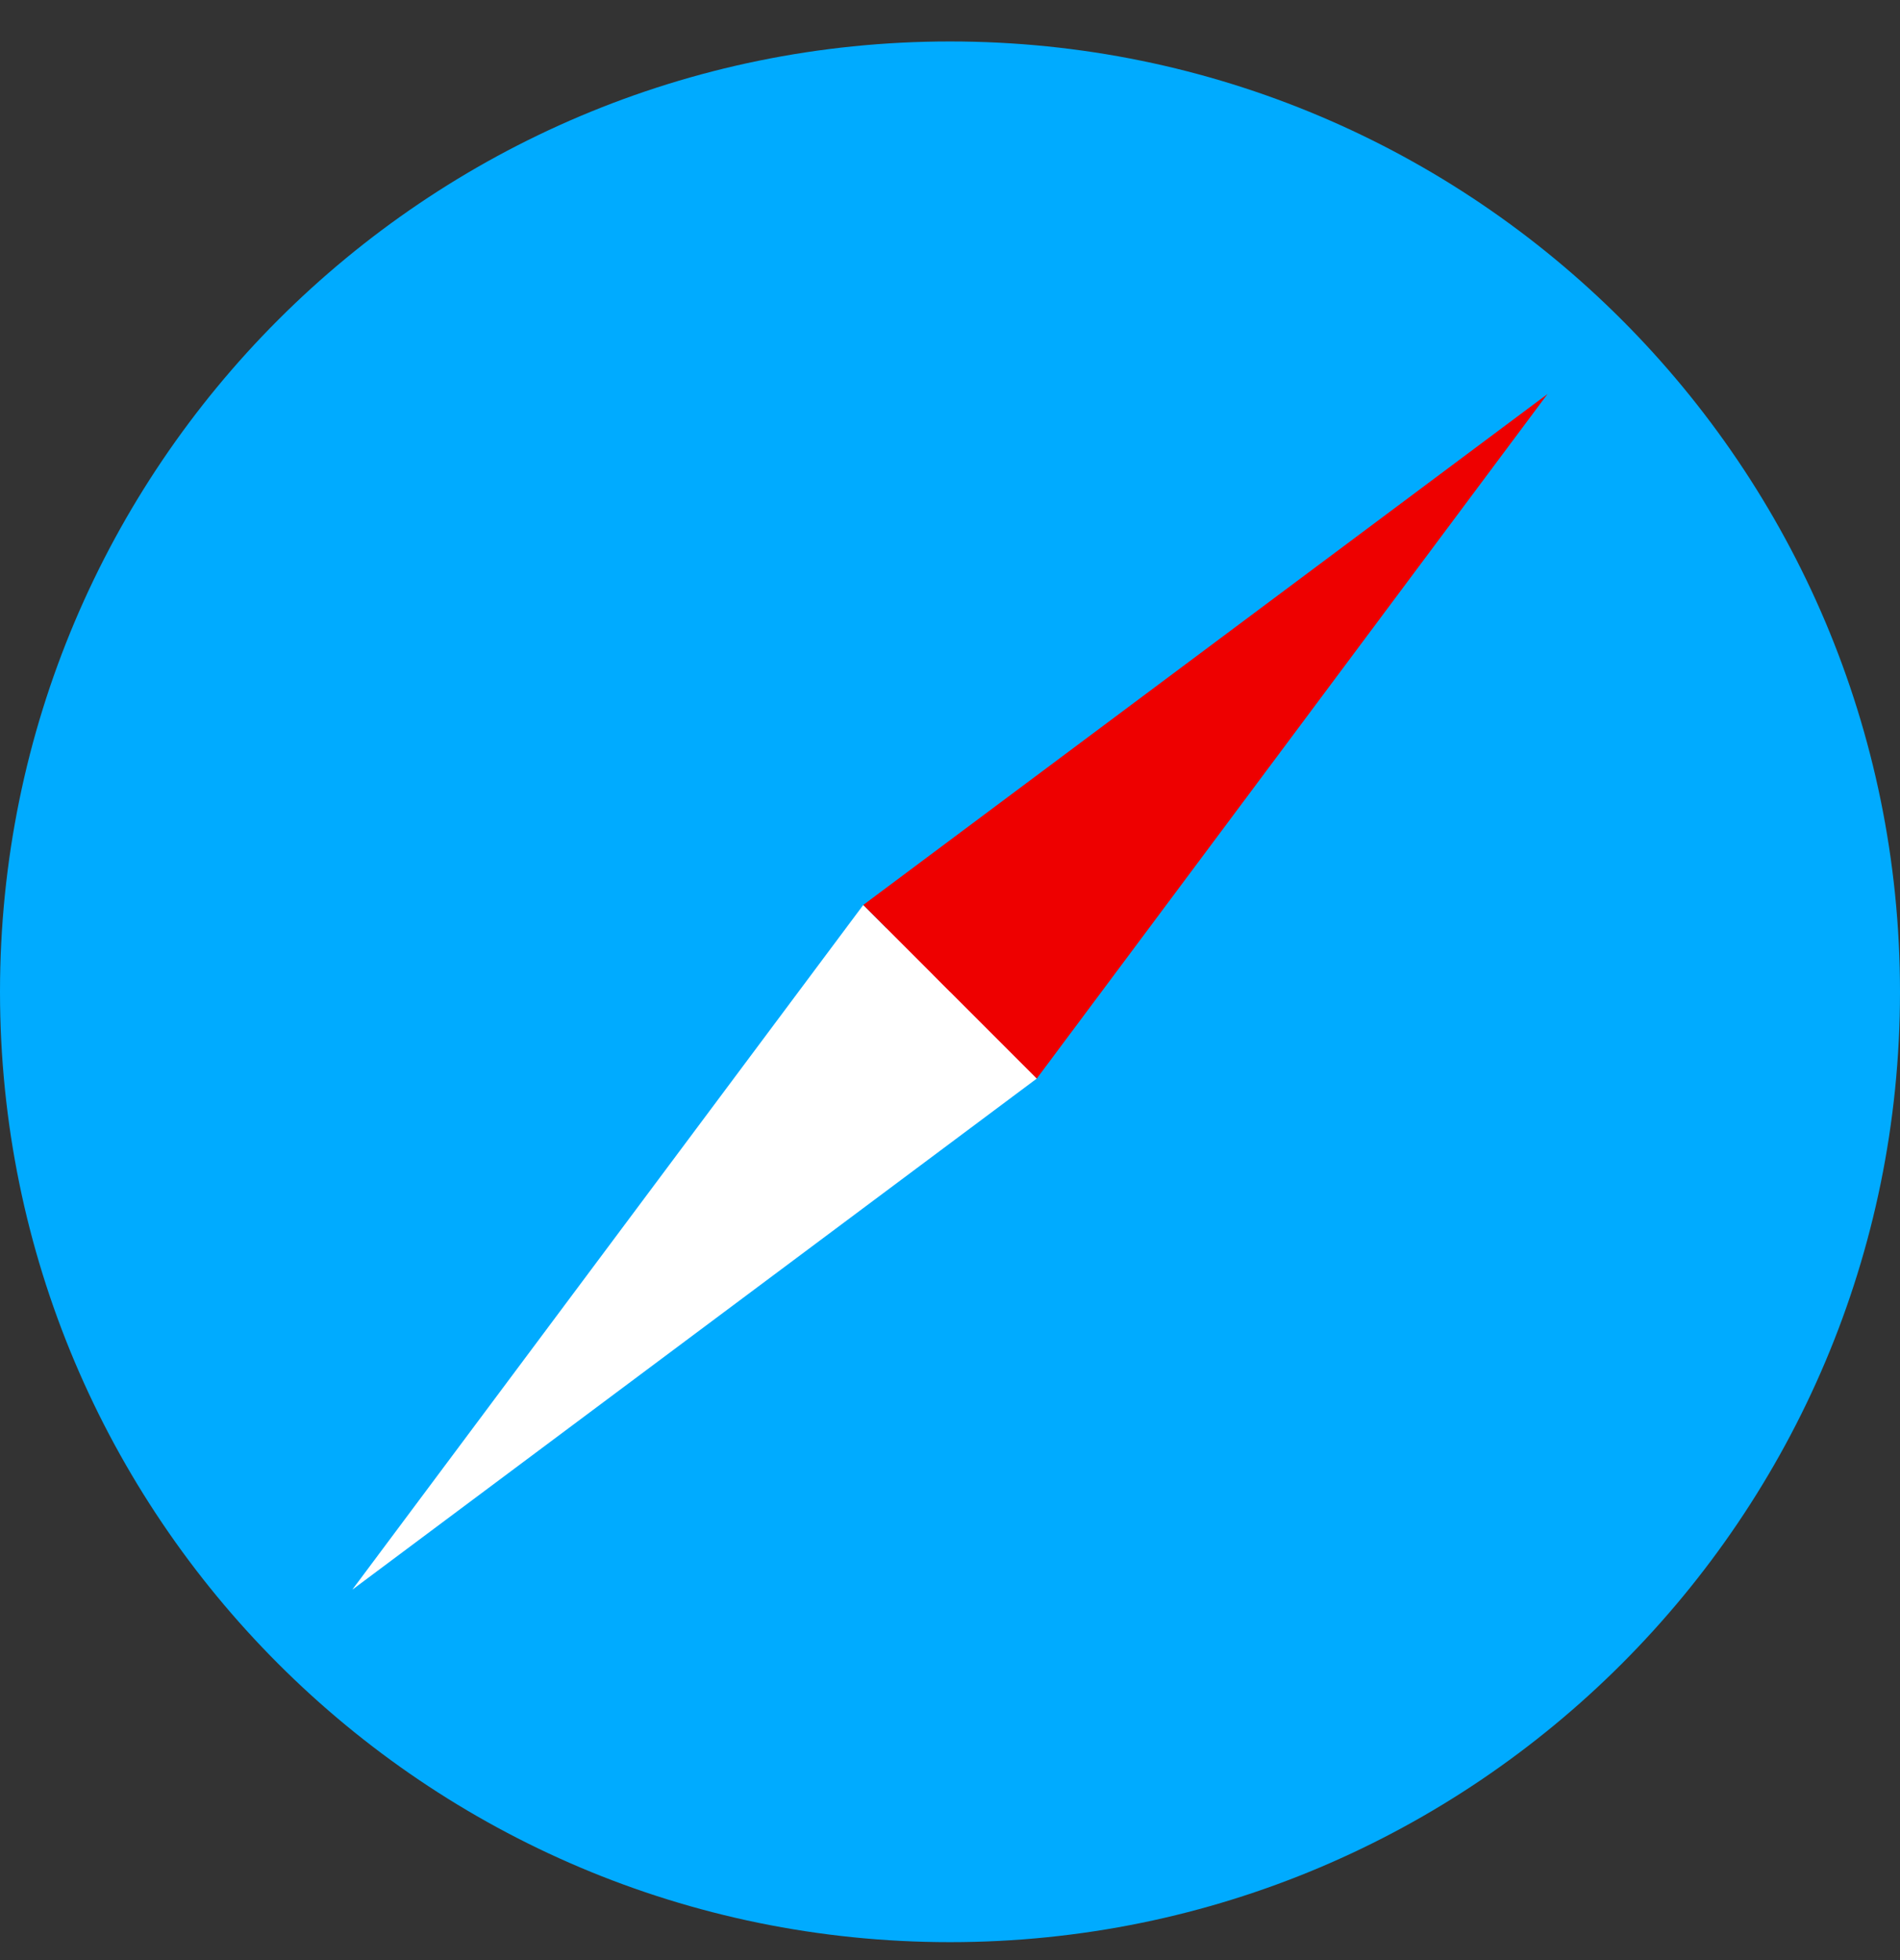
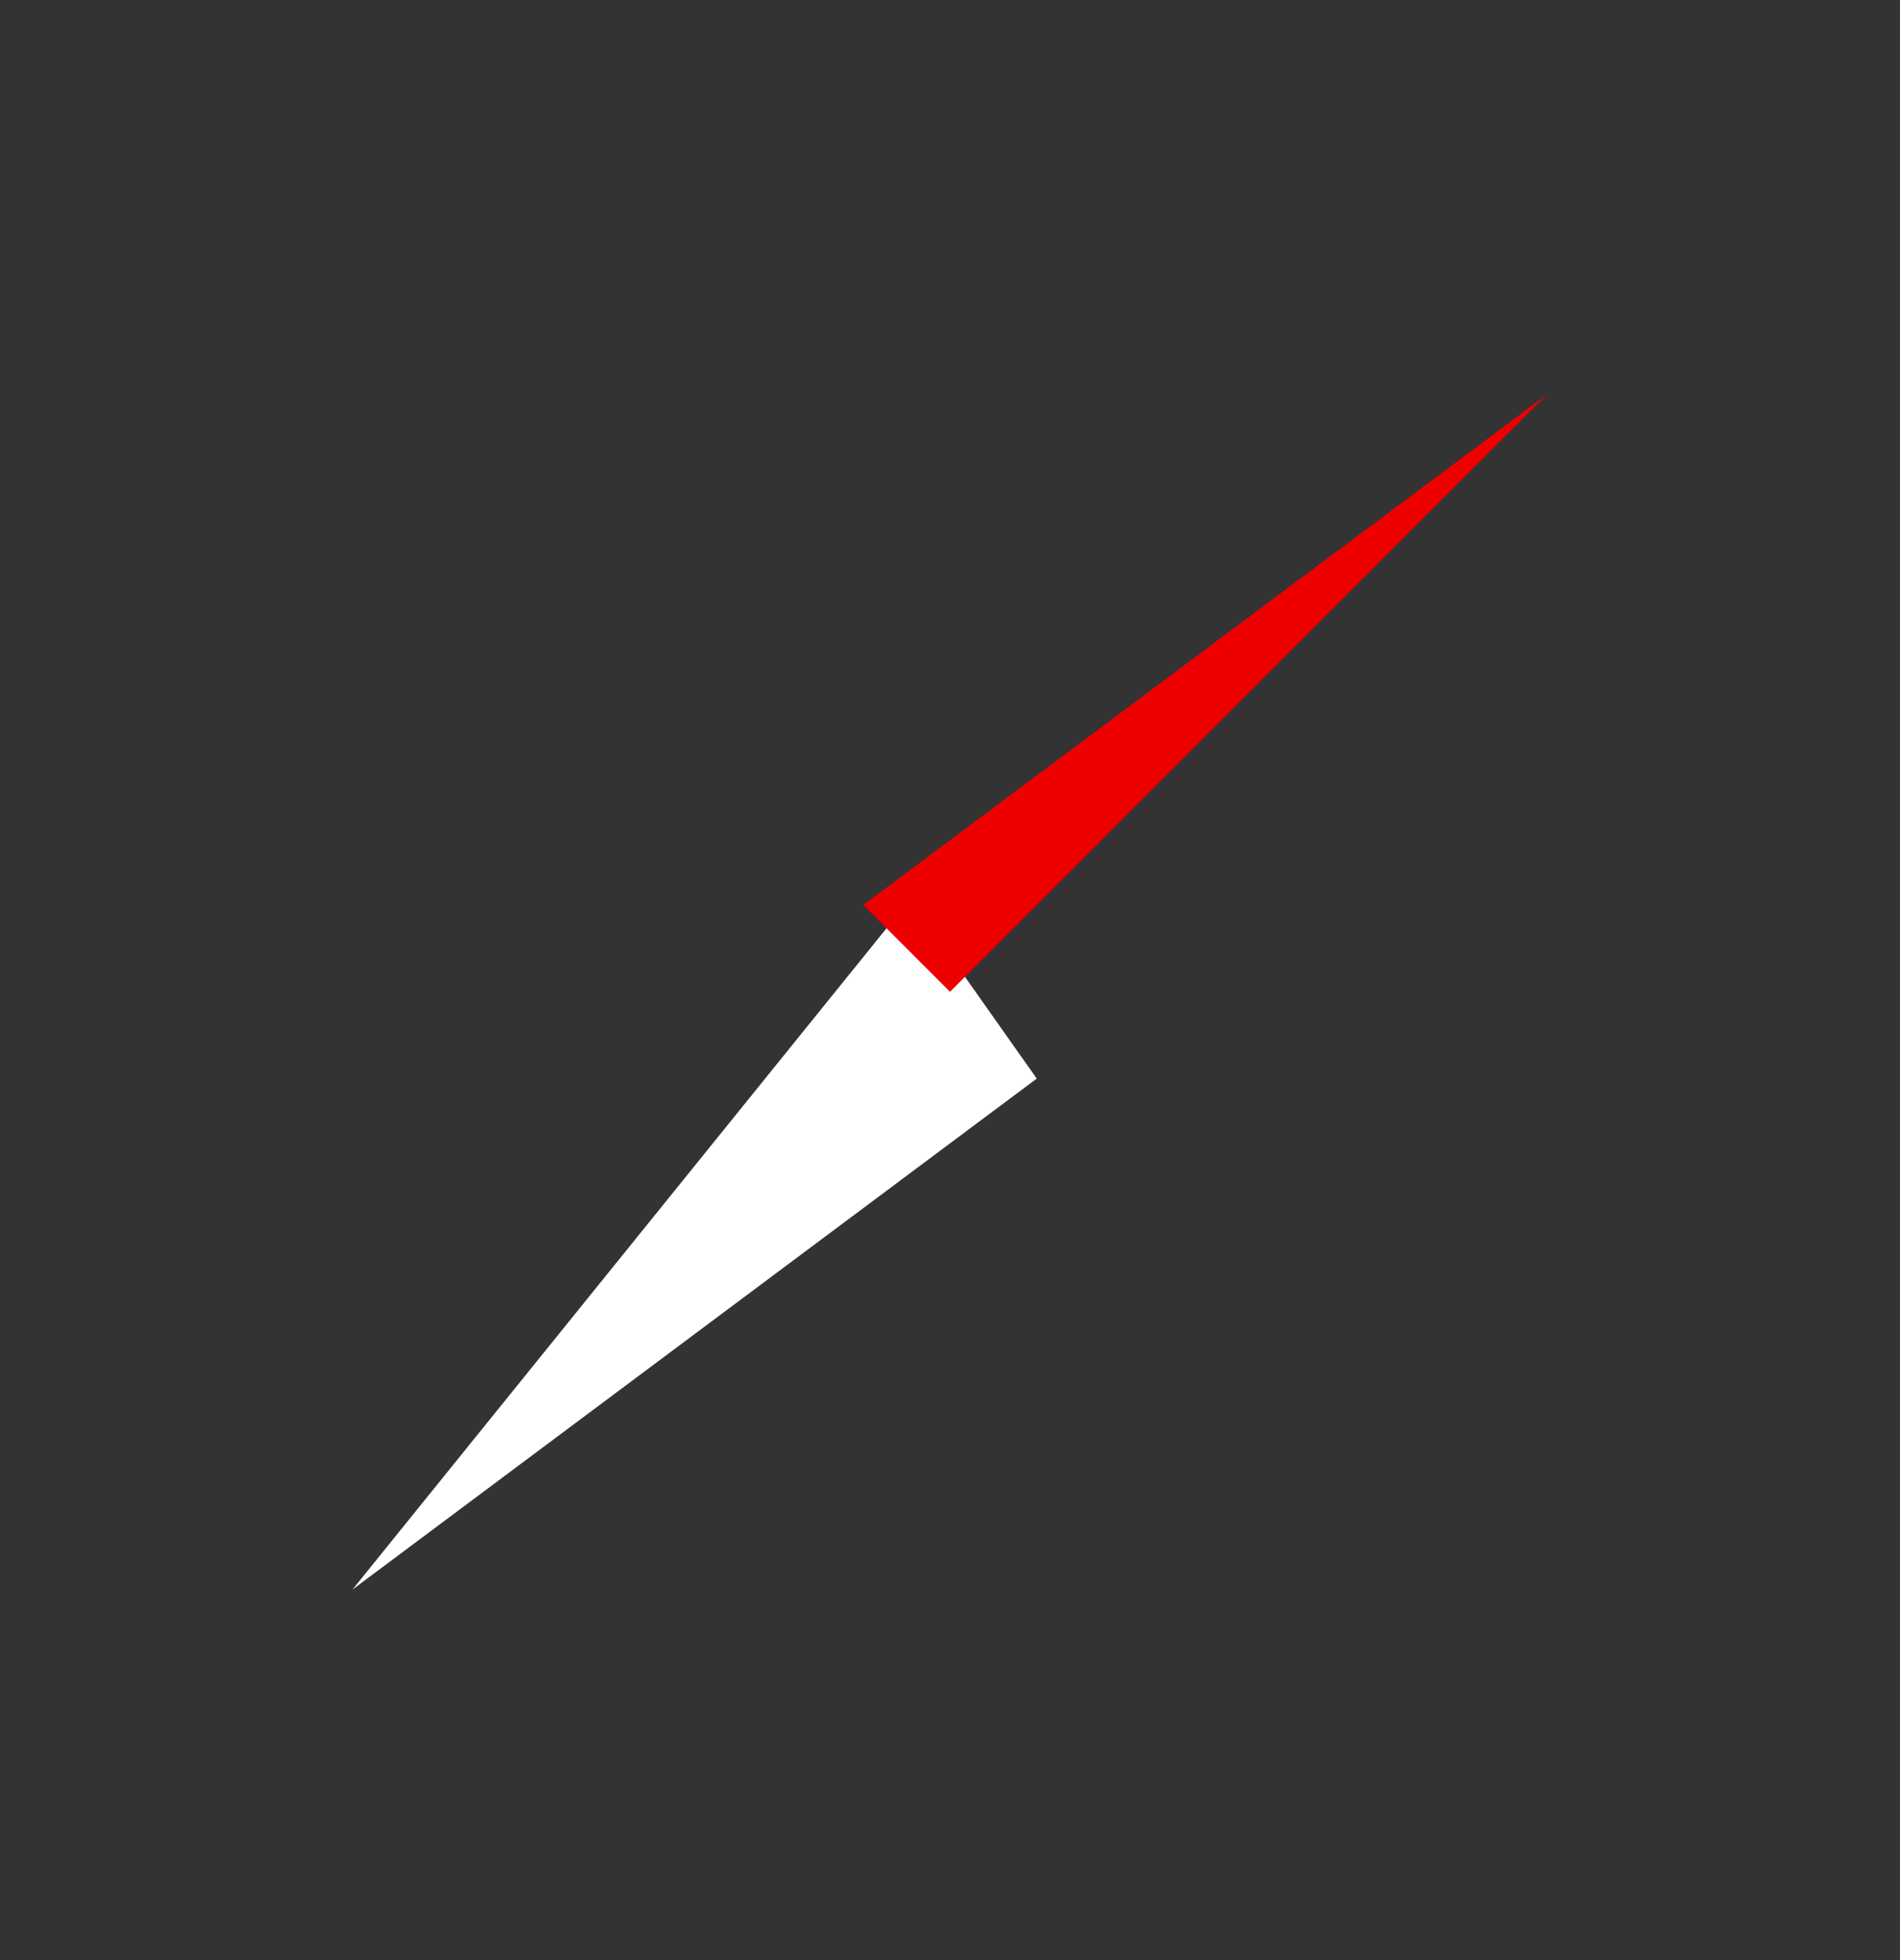
<svg xmlns="http://www.w3.org/2000/svg" width="32" height="33" viewBox="0 0 32 33" fill="none">
  <rect x="0" y="0" width="32" height="33" fill="#333333" stroke="none" />
-   <path d="M16 32.698C24.837 32.698 32 25.534 32 16.698C32 7.861 24.837 0.698 16 0.698C7.163 0.698 0 7.861 0 16.698C0 25.534 7.163 32.698 16 32.698Z" fill="#00ABFF" />
  <path fill-rule="evenodd" clip-rule="evenodd" d="M5.936 26.762L17.461 18.159L15.328 15.137L5.936 26.762Z" fill="white" />
-   <path fill-rule="evenodd" clip-rule="evenodd" d="M26.064 6.633L17.461 18.159L15.712 16.41L26.064 6.633Z" fill="#EE0000" />
-   <path fill-rule="evenodd" clip-rule="evenodd" d="M5.935 26.762L14.539 15.236L16 16.698L5.935 26.762Z" fill="white" />
  <path fill-rule="evenodd" clip-rule="evenodd" d="M14.539 15.236L26.064 6.633L16 16.698L14.539 15.236Z" fill="#EE0000" />
</svg>